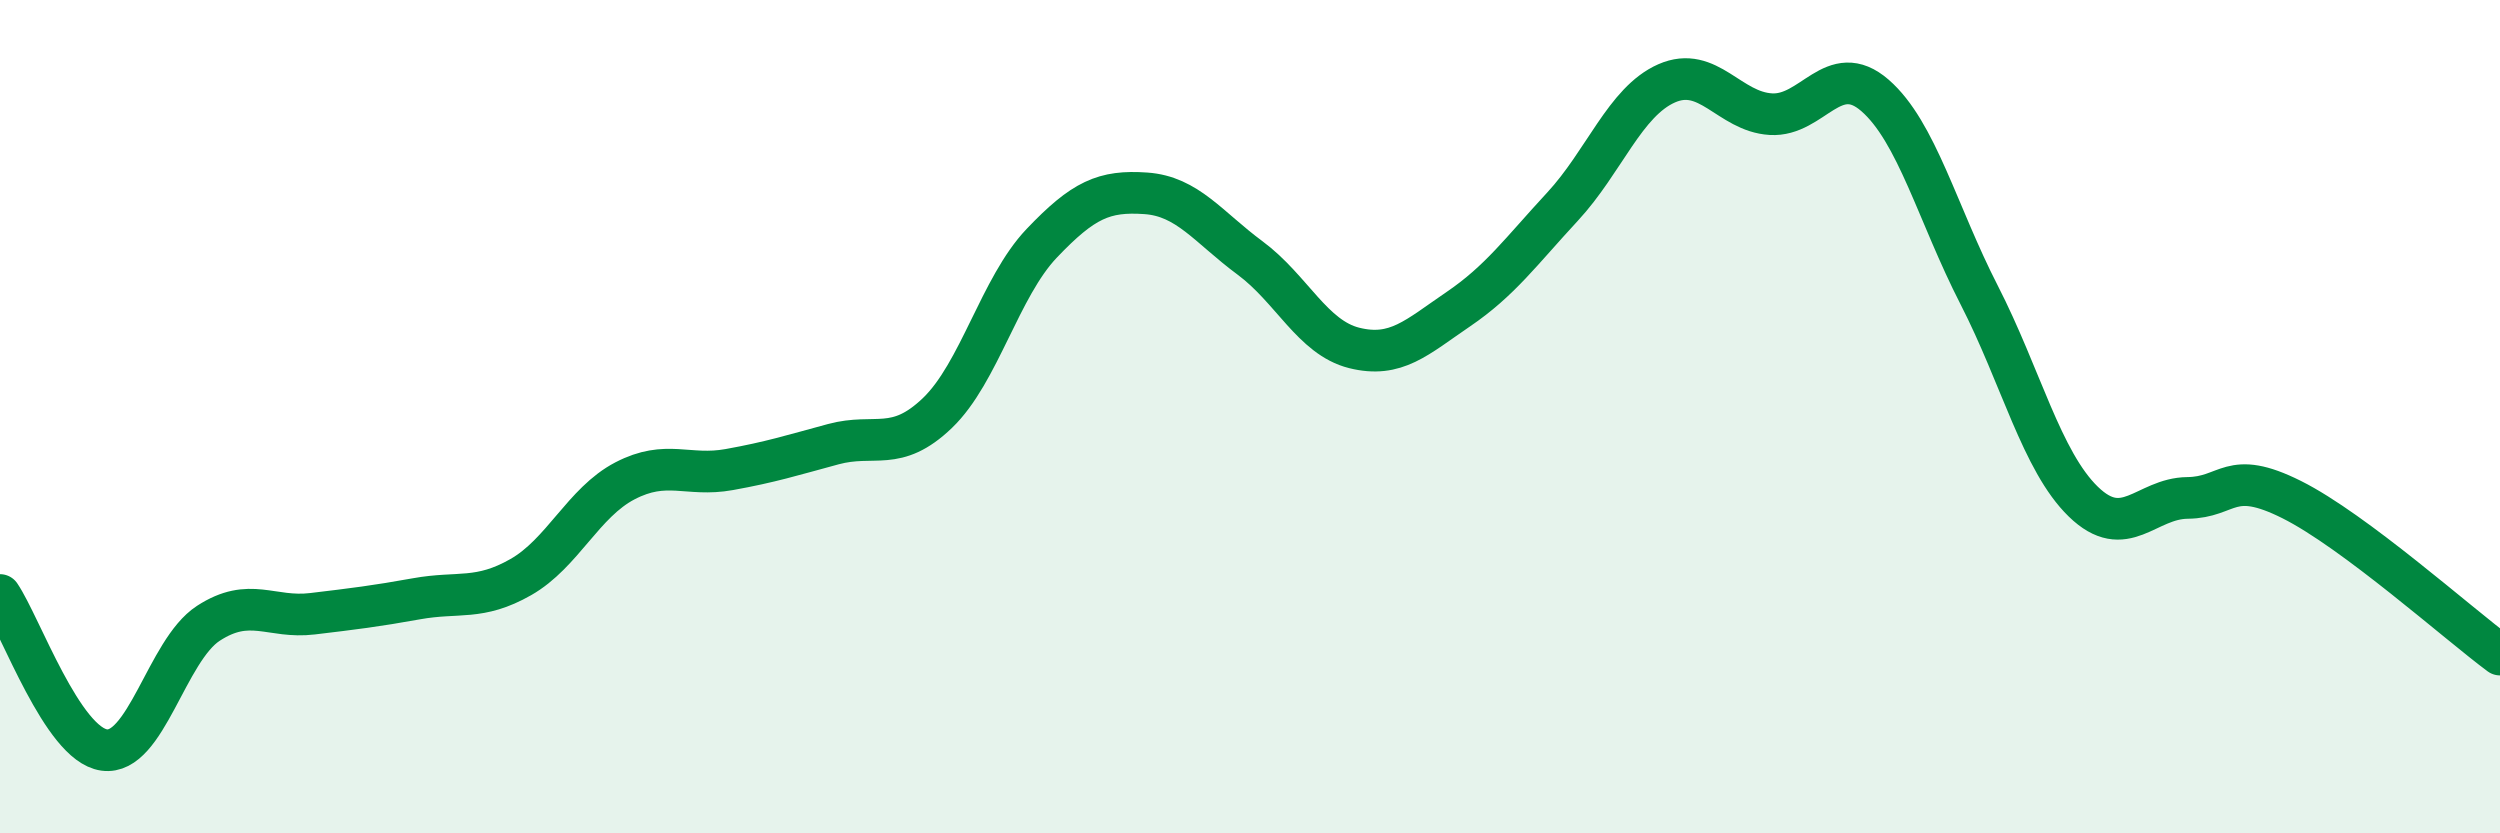
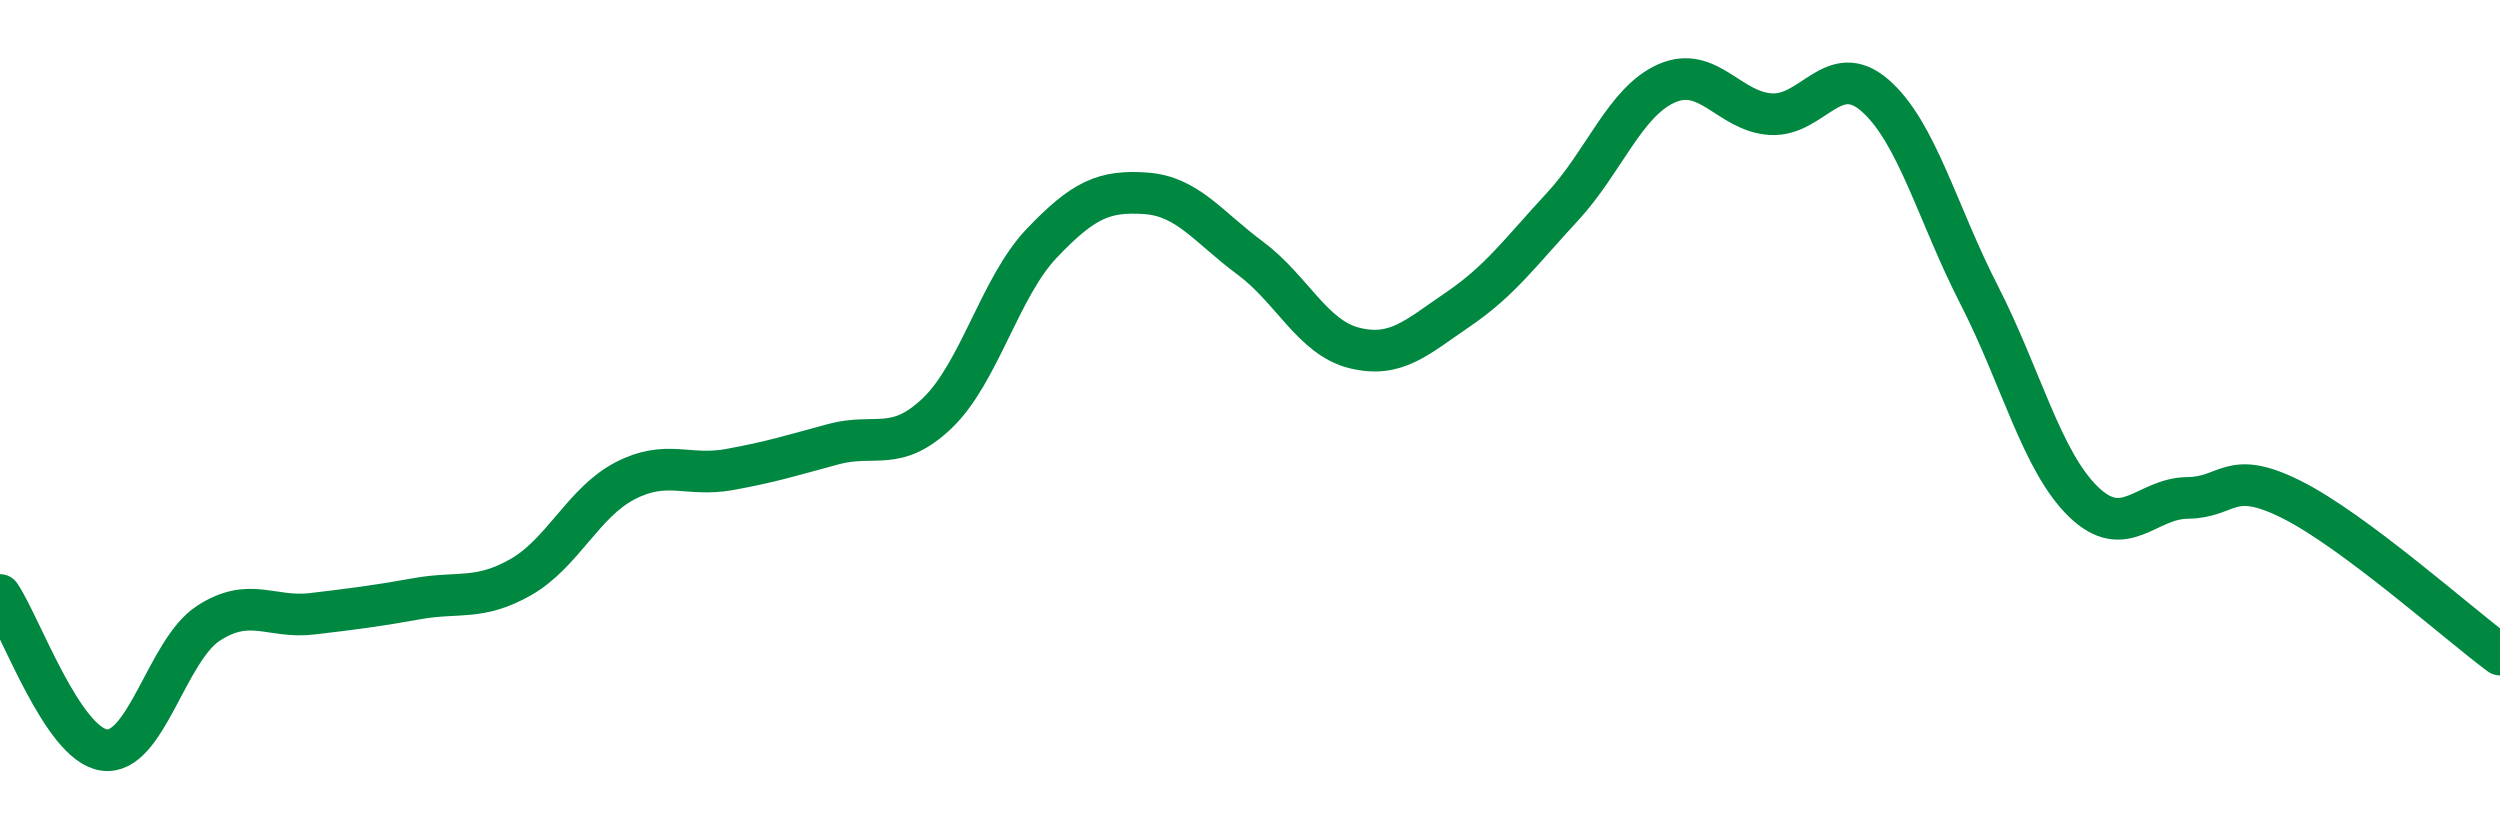
<svg xmlns="http://www.w3.org/2000/svg" width="60" height="20" viewBox="0 0 60 20">
-   <path d="M 0,14.28 C 0.5,15.02 1.5,17.86 2.5,18 C 3.5,18.14 4,15.61 5,14.96 C 6,14.31 6.5,14.85 7.5,14.73 C 8.5,14.61 9,14.55 10,14.37 C 11,14.19 11.5,14.42 12.5,13.85 C 13.5,13.28 14,12.06 15,11.54 C 16,11.02 16.5,11.45 17.5,11.27 C 18.5,11.09 19,10.93 20,10.66 C 21,10.39 21.5,10.87 22.5,9.91 C 23.5,8.95 24,6.89 25,5.84 C 26,4.79 26.5,4.57 27.5,4.64 C 28.5,4.71 29,5.45 30,6.19 C 31,6.93 31.5,8.1 32.5,8.35 C 33.5,8.6 34,8.1 35,7.42 C 36,6.74 36.5,6.04 37.5,4.96 C 38.5,3.88 39,2.44 40,2 C 41,1.56 41.5,2.68 42.5,2.74 C 43.5,2.8 44,1.42 45,2.29 C 46,3.16 46.5,5.13 47.5,7.08 C 48.5,9.03 49,11.07 50,12.04 C 51,13.01 51.5,11.96 52.5,11.95 C 53.5,11.94 53.5,11.24 55,11.99 C 56.5,12.74 59,14.97 60,15.71L60 20L0 20Z" fill="#008740" opacity="0.1" stroke-linecap="round" stroke-linejoin="round" />
  <path d="M 0,14.28 C 0.5,15.02 1.5,17.86 2.5,18 C 3.5,18.14 4,15.61 5,14.96 C 6,14.31 6.5,14.85 7.5,14.73 C 8.5,14.61 9,14.55 10,14.37 C 11,14.19 11.5,14.42 12.5,13.85 C 13.5,13.28 14,12.06 15,11.54 C 16,11.02 16.5,11.45 17.5,11.27 C 18.5,11.09 19,10.93 20,10.66 C 21,10.39 21.5,10.87 22.5,9.91 C 23.5,8.95 24,6.89 25,5.84 C 26,4.79 26.5,4.57 27.5,4.64 C 28.5,4.71 29,5.45 30,6.19 C 31,6.93 31.5,8.1 32.5,8.35 C 33.5,8.6 34,8.1 35,7.42 C 36,6.74 36.5,6.04 37.5,4.96 C 38.5,3.88 39,2.44 40,2 C 41,1.56 41.5,2.68 42.5,2.74 C 43.5,2.8 44,1.42 45,2.29 C 46,3.16 46.5,5.13 47.5,7.08 C 48.5,9.03 49,11.07 50,12.04 C 51,13.01 51.5,11.96 52.5,11.95 C 53.5,11.94 53.5,11.24 55,11.99 C 56.5,12.74 59,14.97 60,15.71" stroke="#008740" stroke-width="1" fill="none" stroke-linecap="round" stroke-linejoin="round" />
</svg>